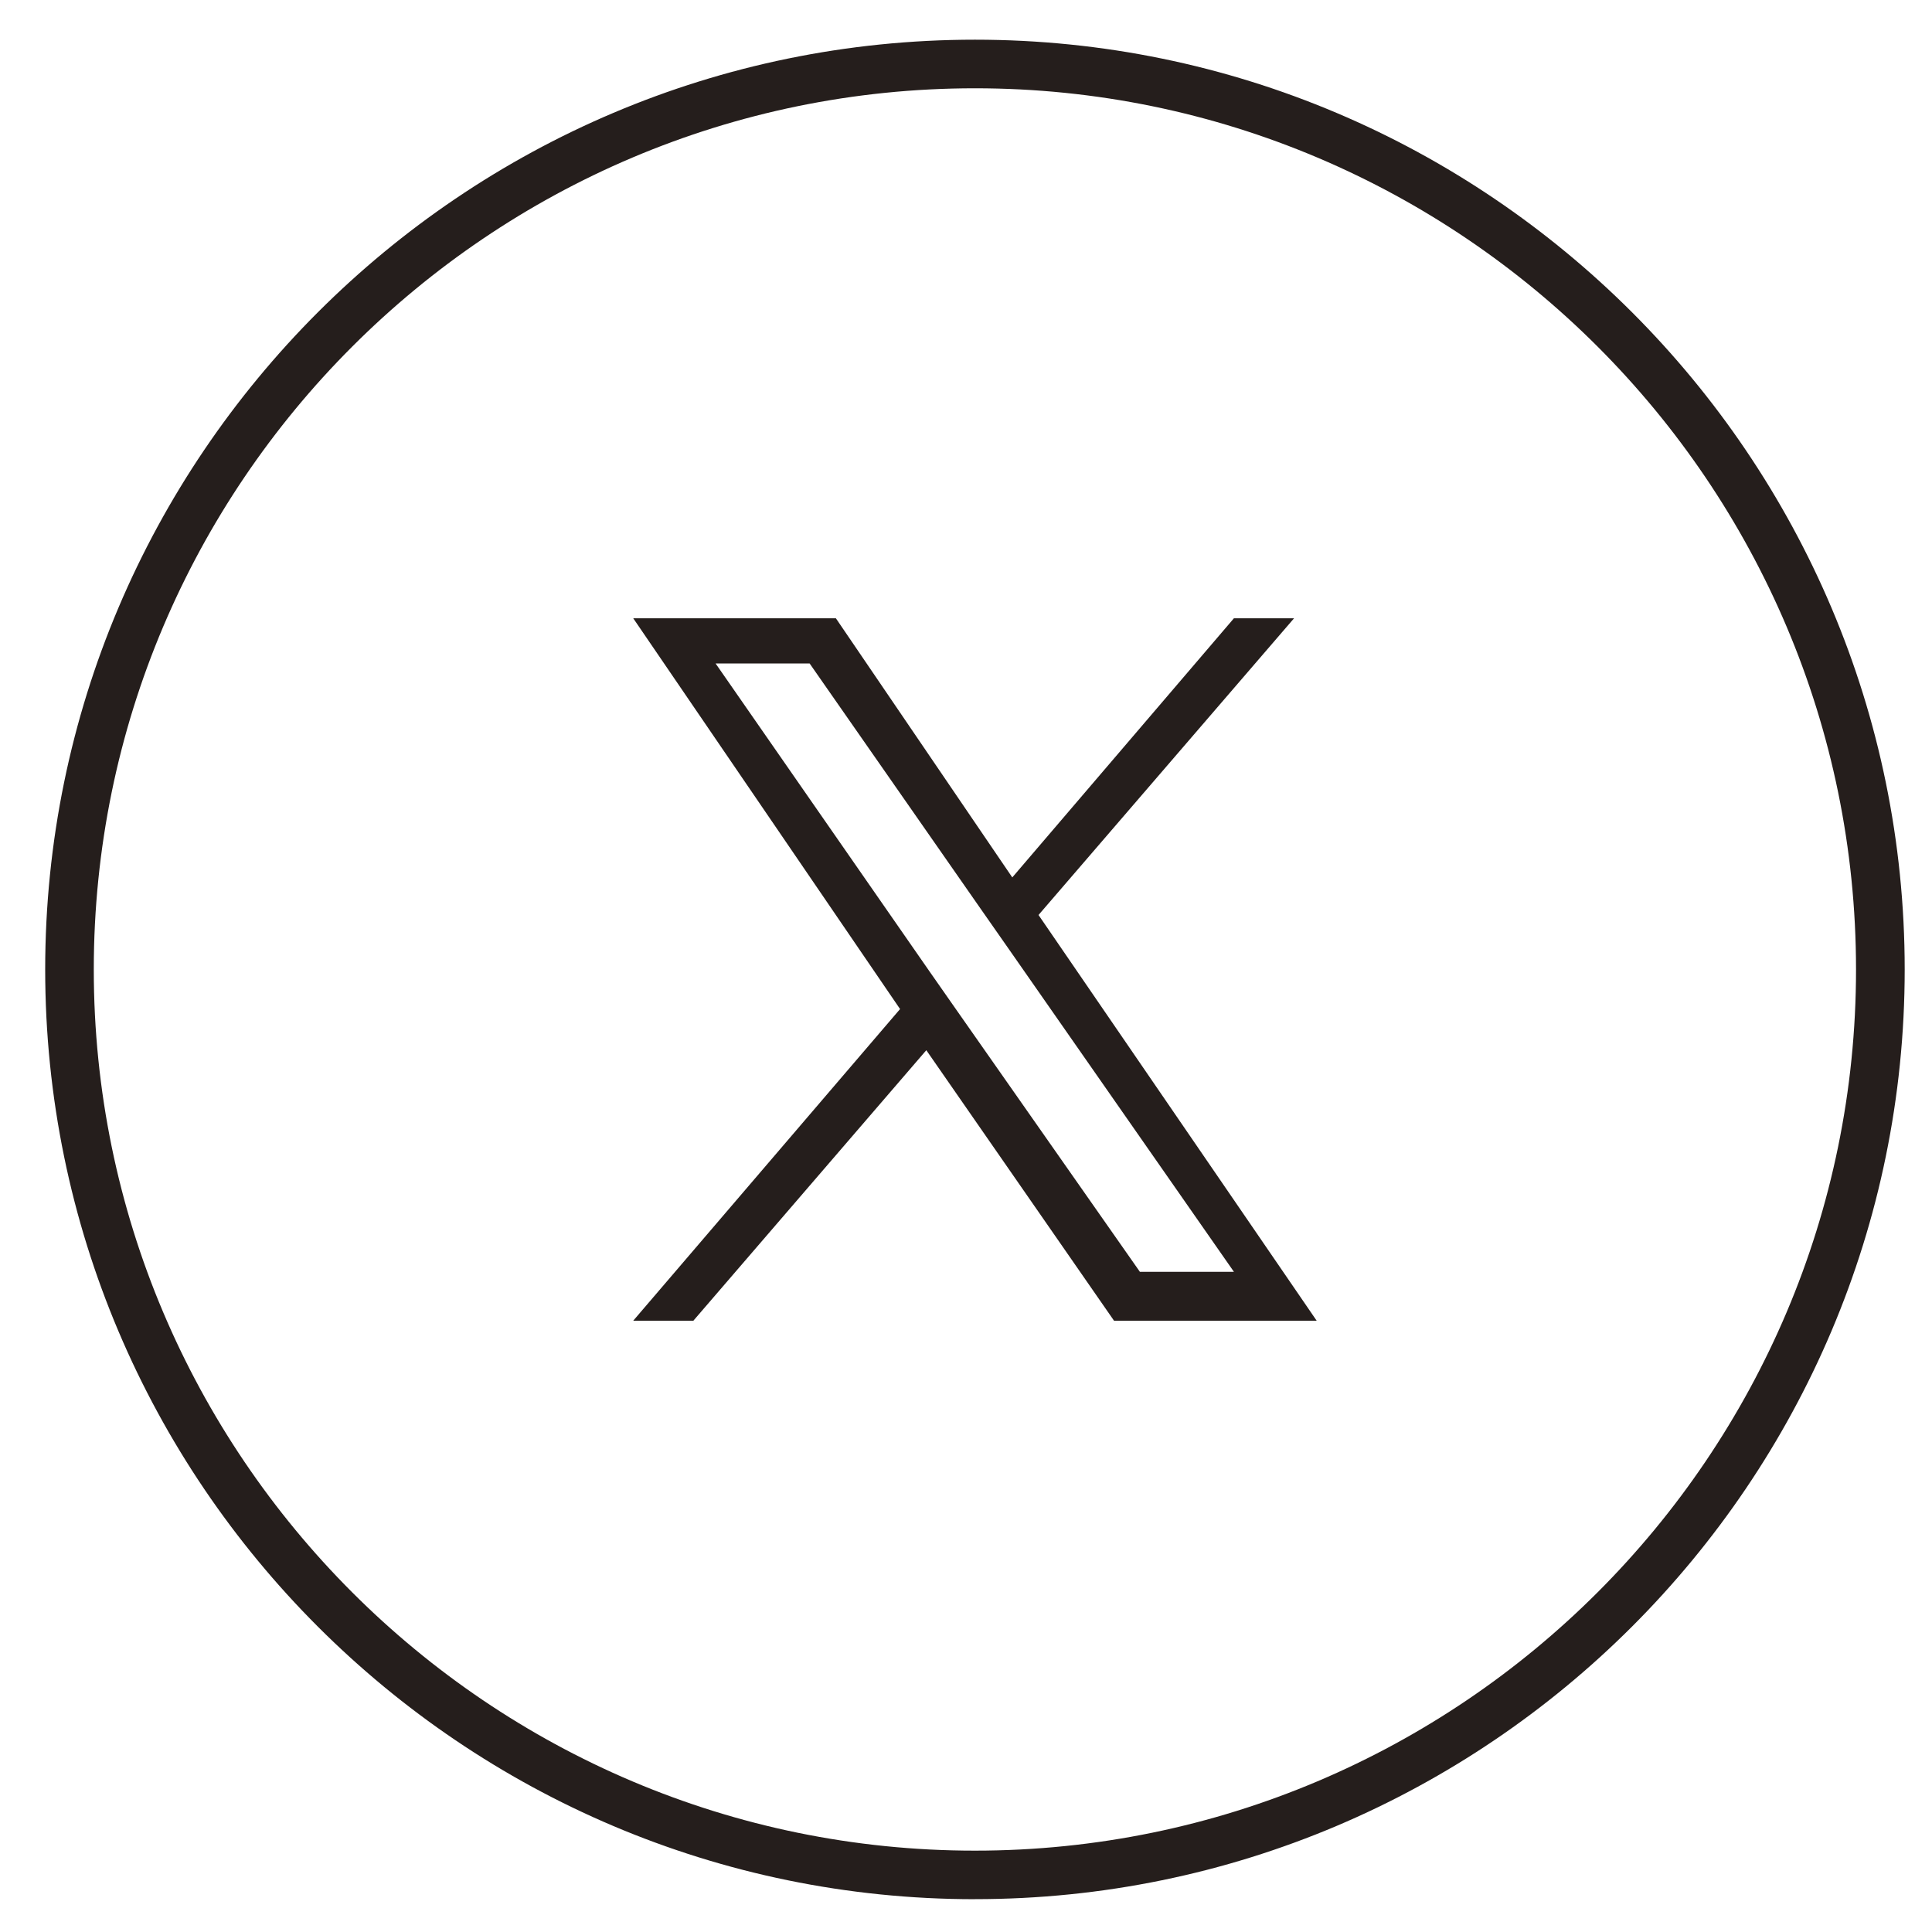
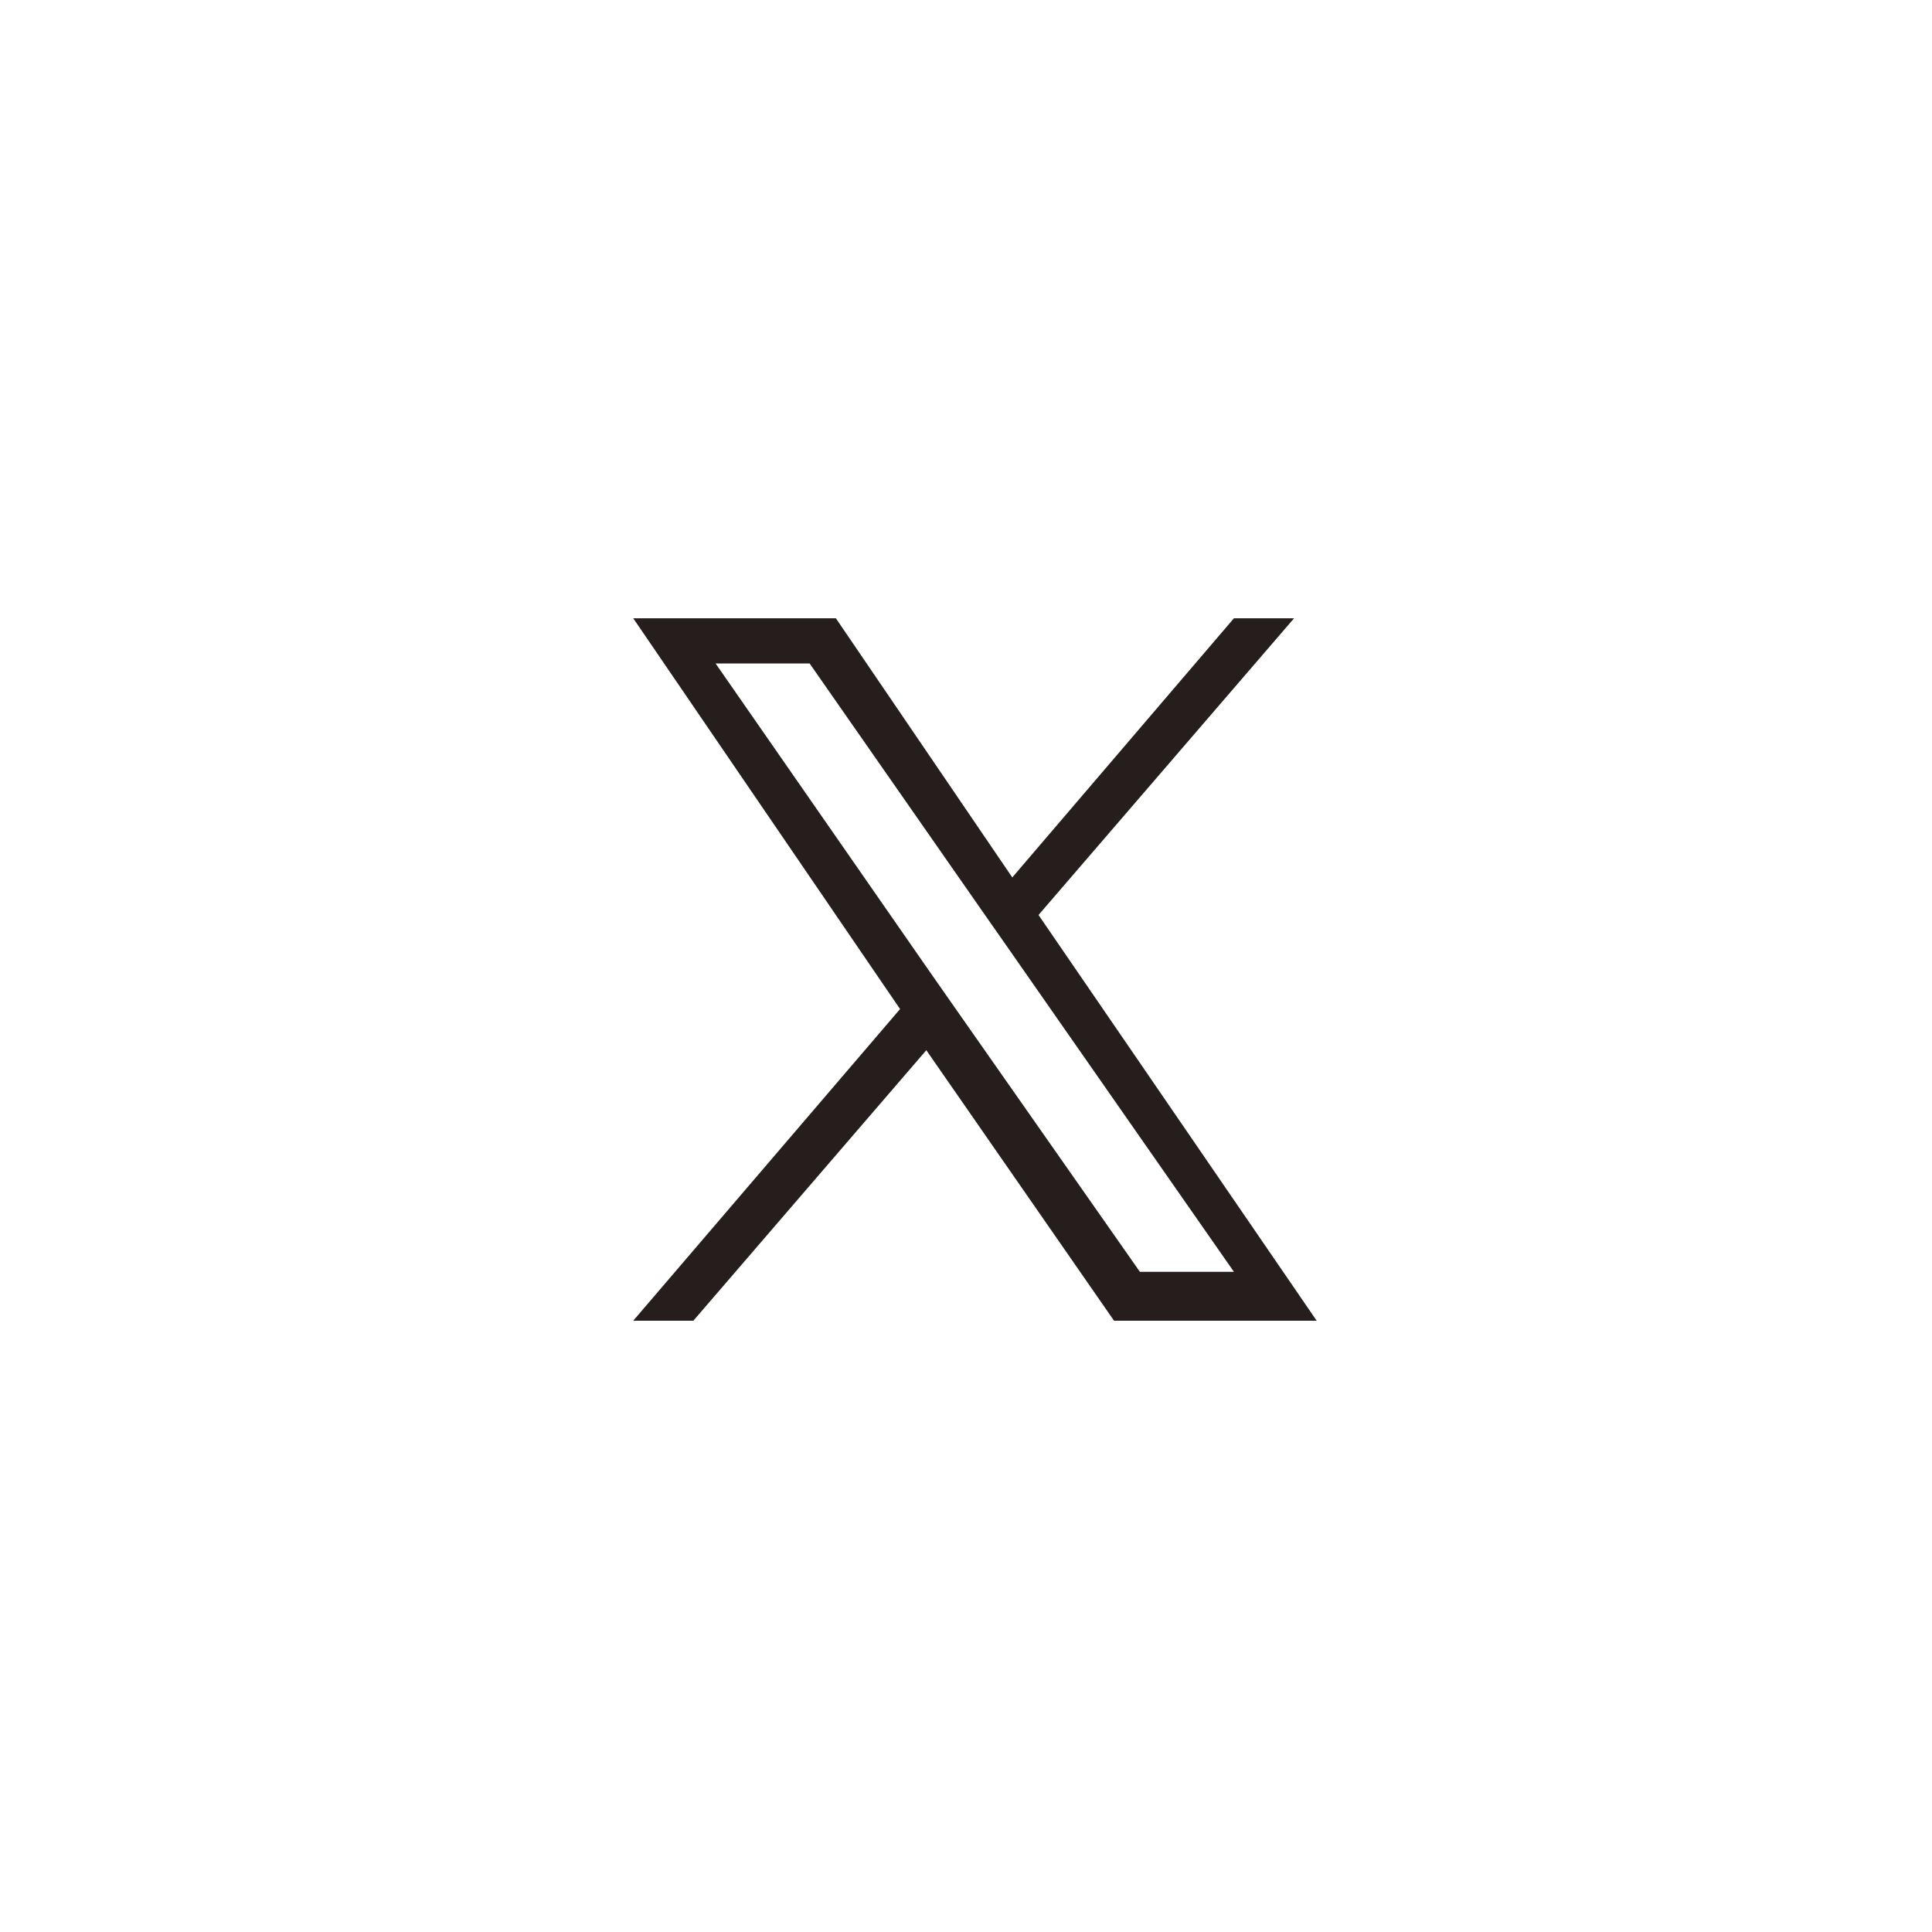
<svg xmlns="http://www.w3.org/2000/svg" id="b" width="46" height="46" viewBox="0 0 46 46">
  <defs>
    <style>.d{fill:none;}.e{fill:#251e1c;}</style>
  </defs>
  <g id="c">
    <rect class="d" width="46" height="46" />
-     <path class="e" d="M23.213,45.219c-12.207,0-22.137-9.93-22.137-22.136S11.006.945,23.213.945s22.137,9.931,22.137,22.137-9.931,22.136-22.137,22.136ZM23.213,2.102C11.644,2.102,2.233,11.514,2.233,23.083s9.411,20.98,20.979,20.98,20.979-9.412,20.979-20.98S34.782,2.102,23.213,2.102Z" />
    <path class="e" d="M24.727,21.785l6.084-7.064h-1.432l-5.277,6.17-4.2-6.17h-4.825l6.353,9.304-6.353,7.42h1.432l5.546-6.44,4.469,6.44h4.825l-6.622-9.659h0ZM22.757,24.024l-.625-.894-5.094-7.333h2.239l4.114,5.901.625.894,5.363,7.689h-2.239l-4.383-6.257h0Z" />
  </g>
</svg>